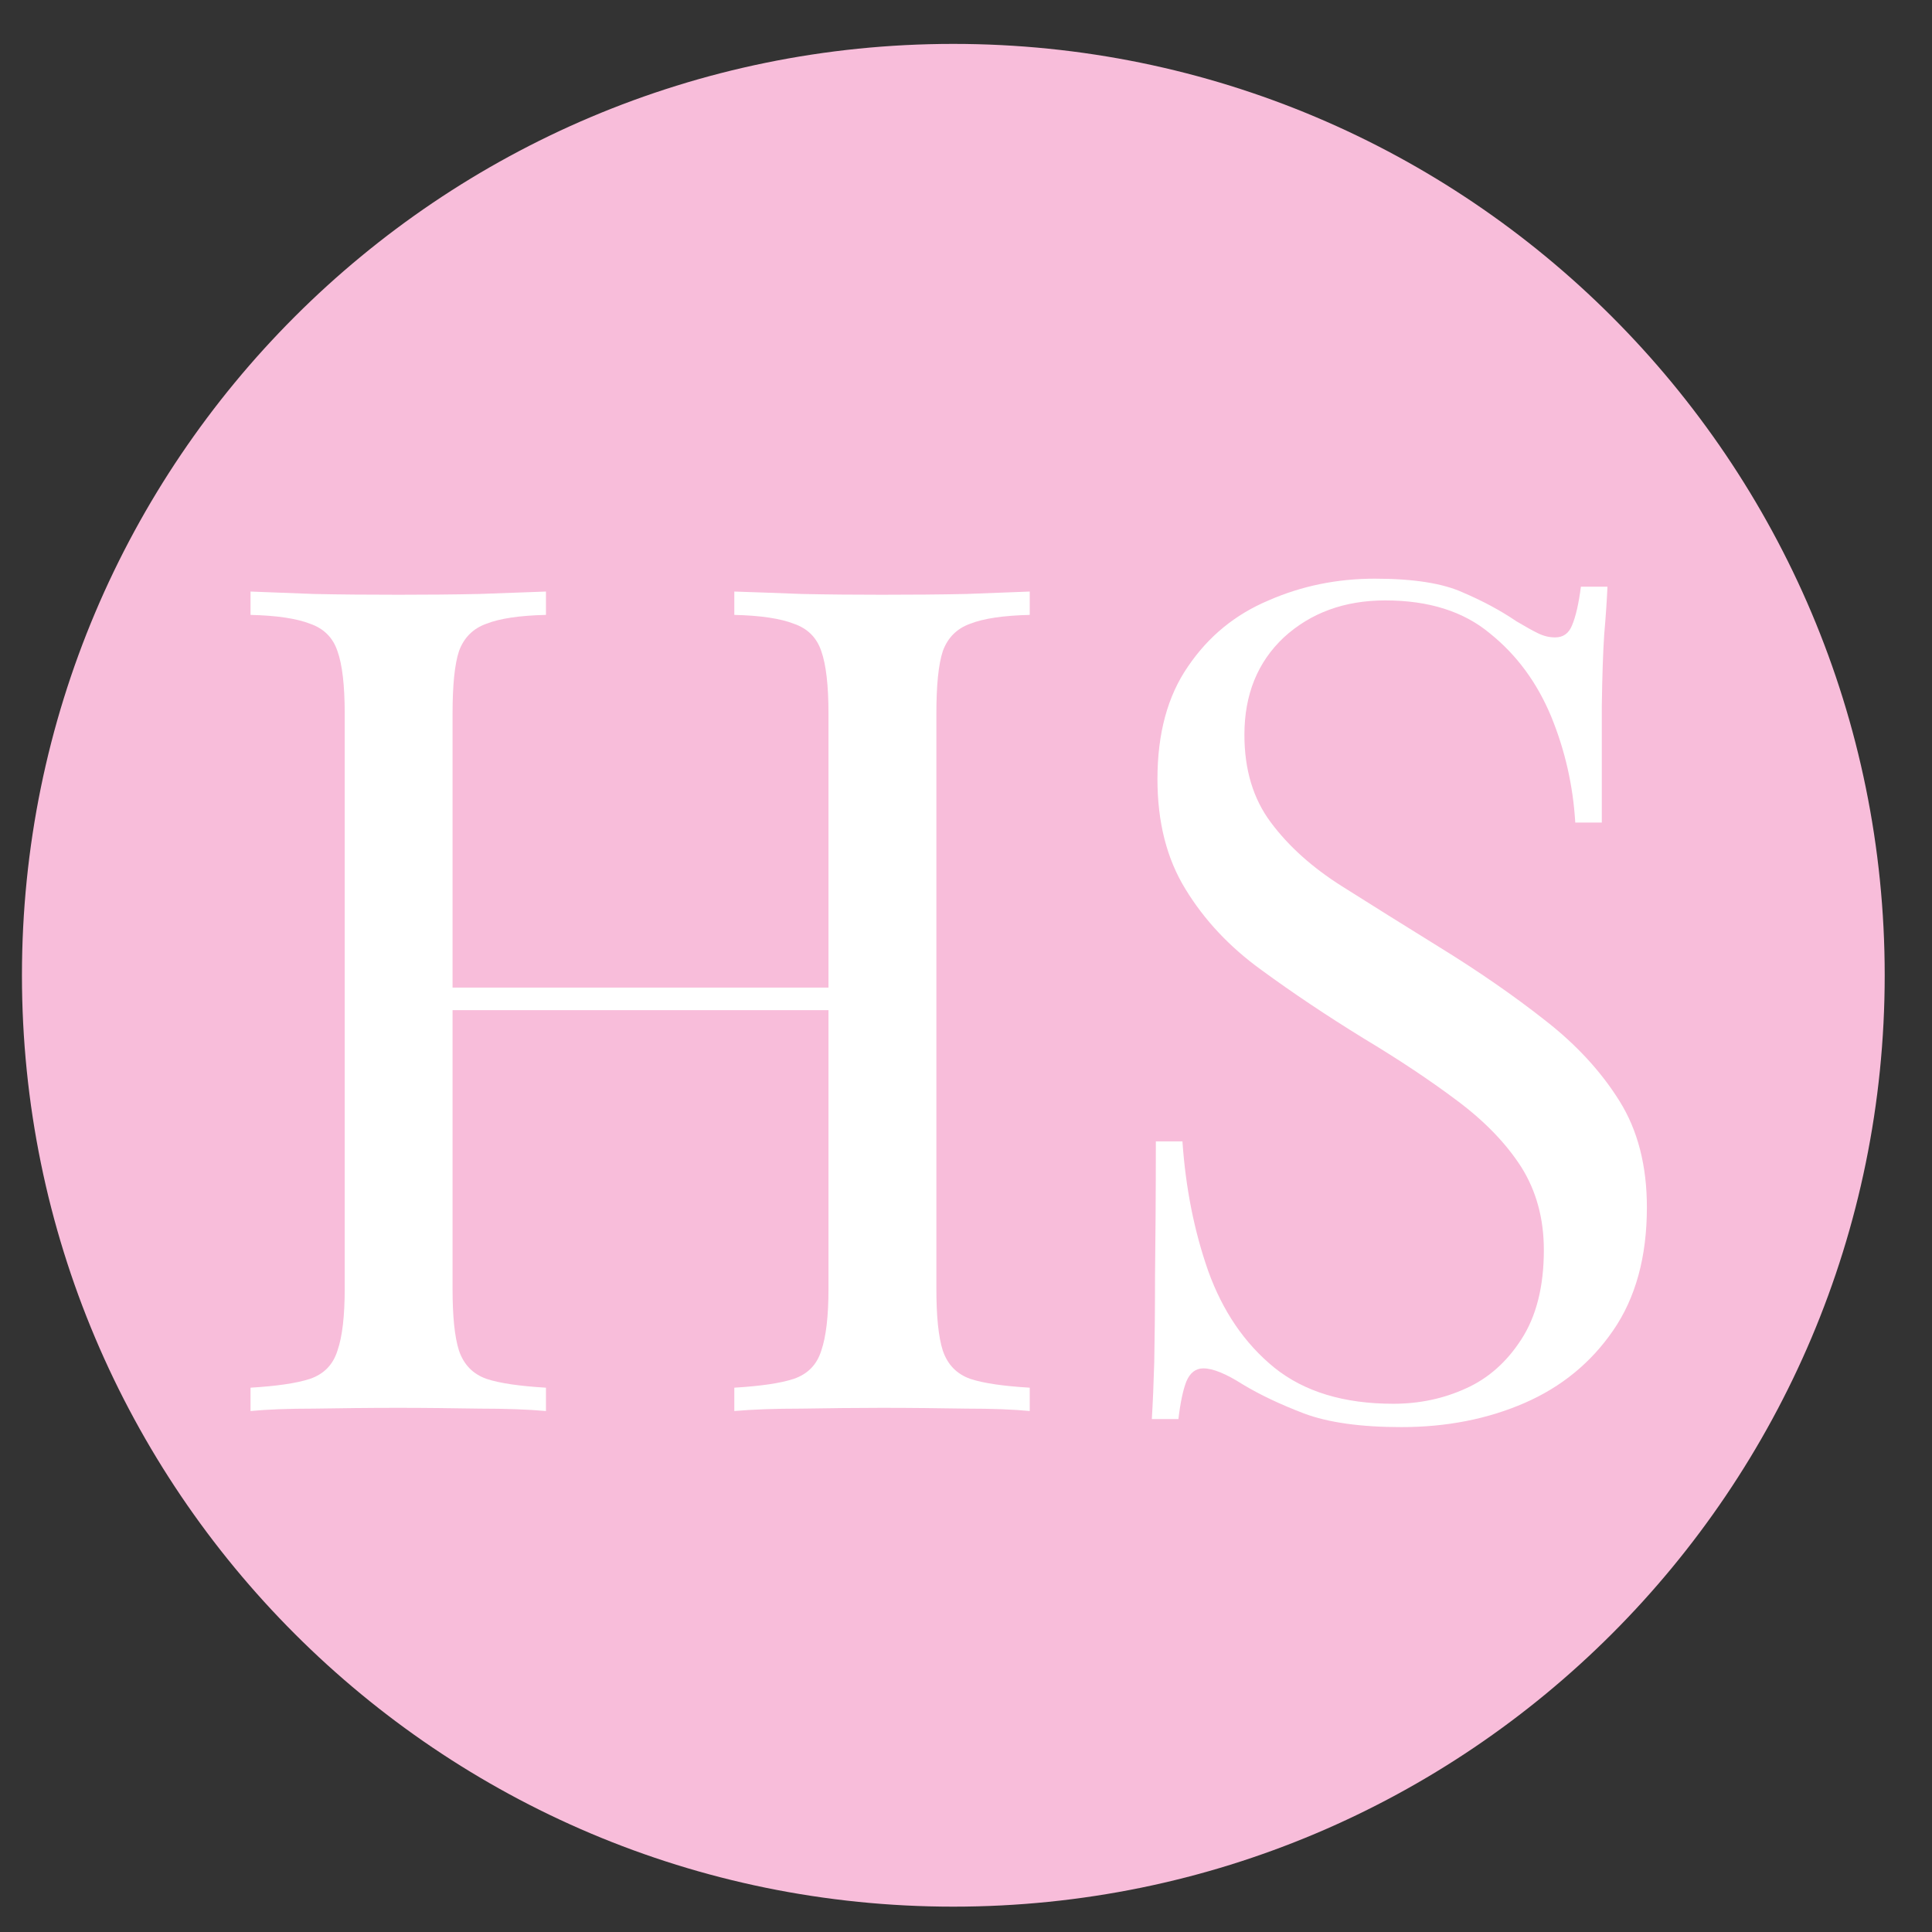
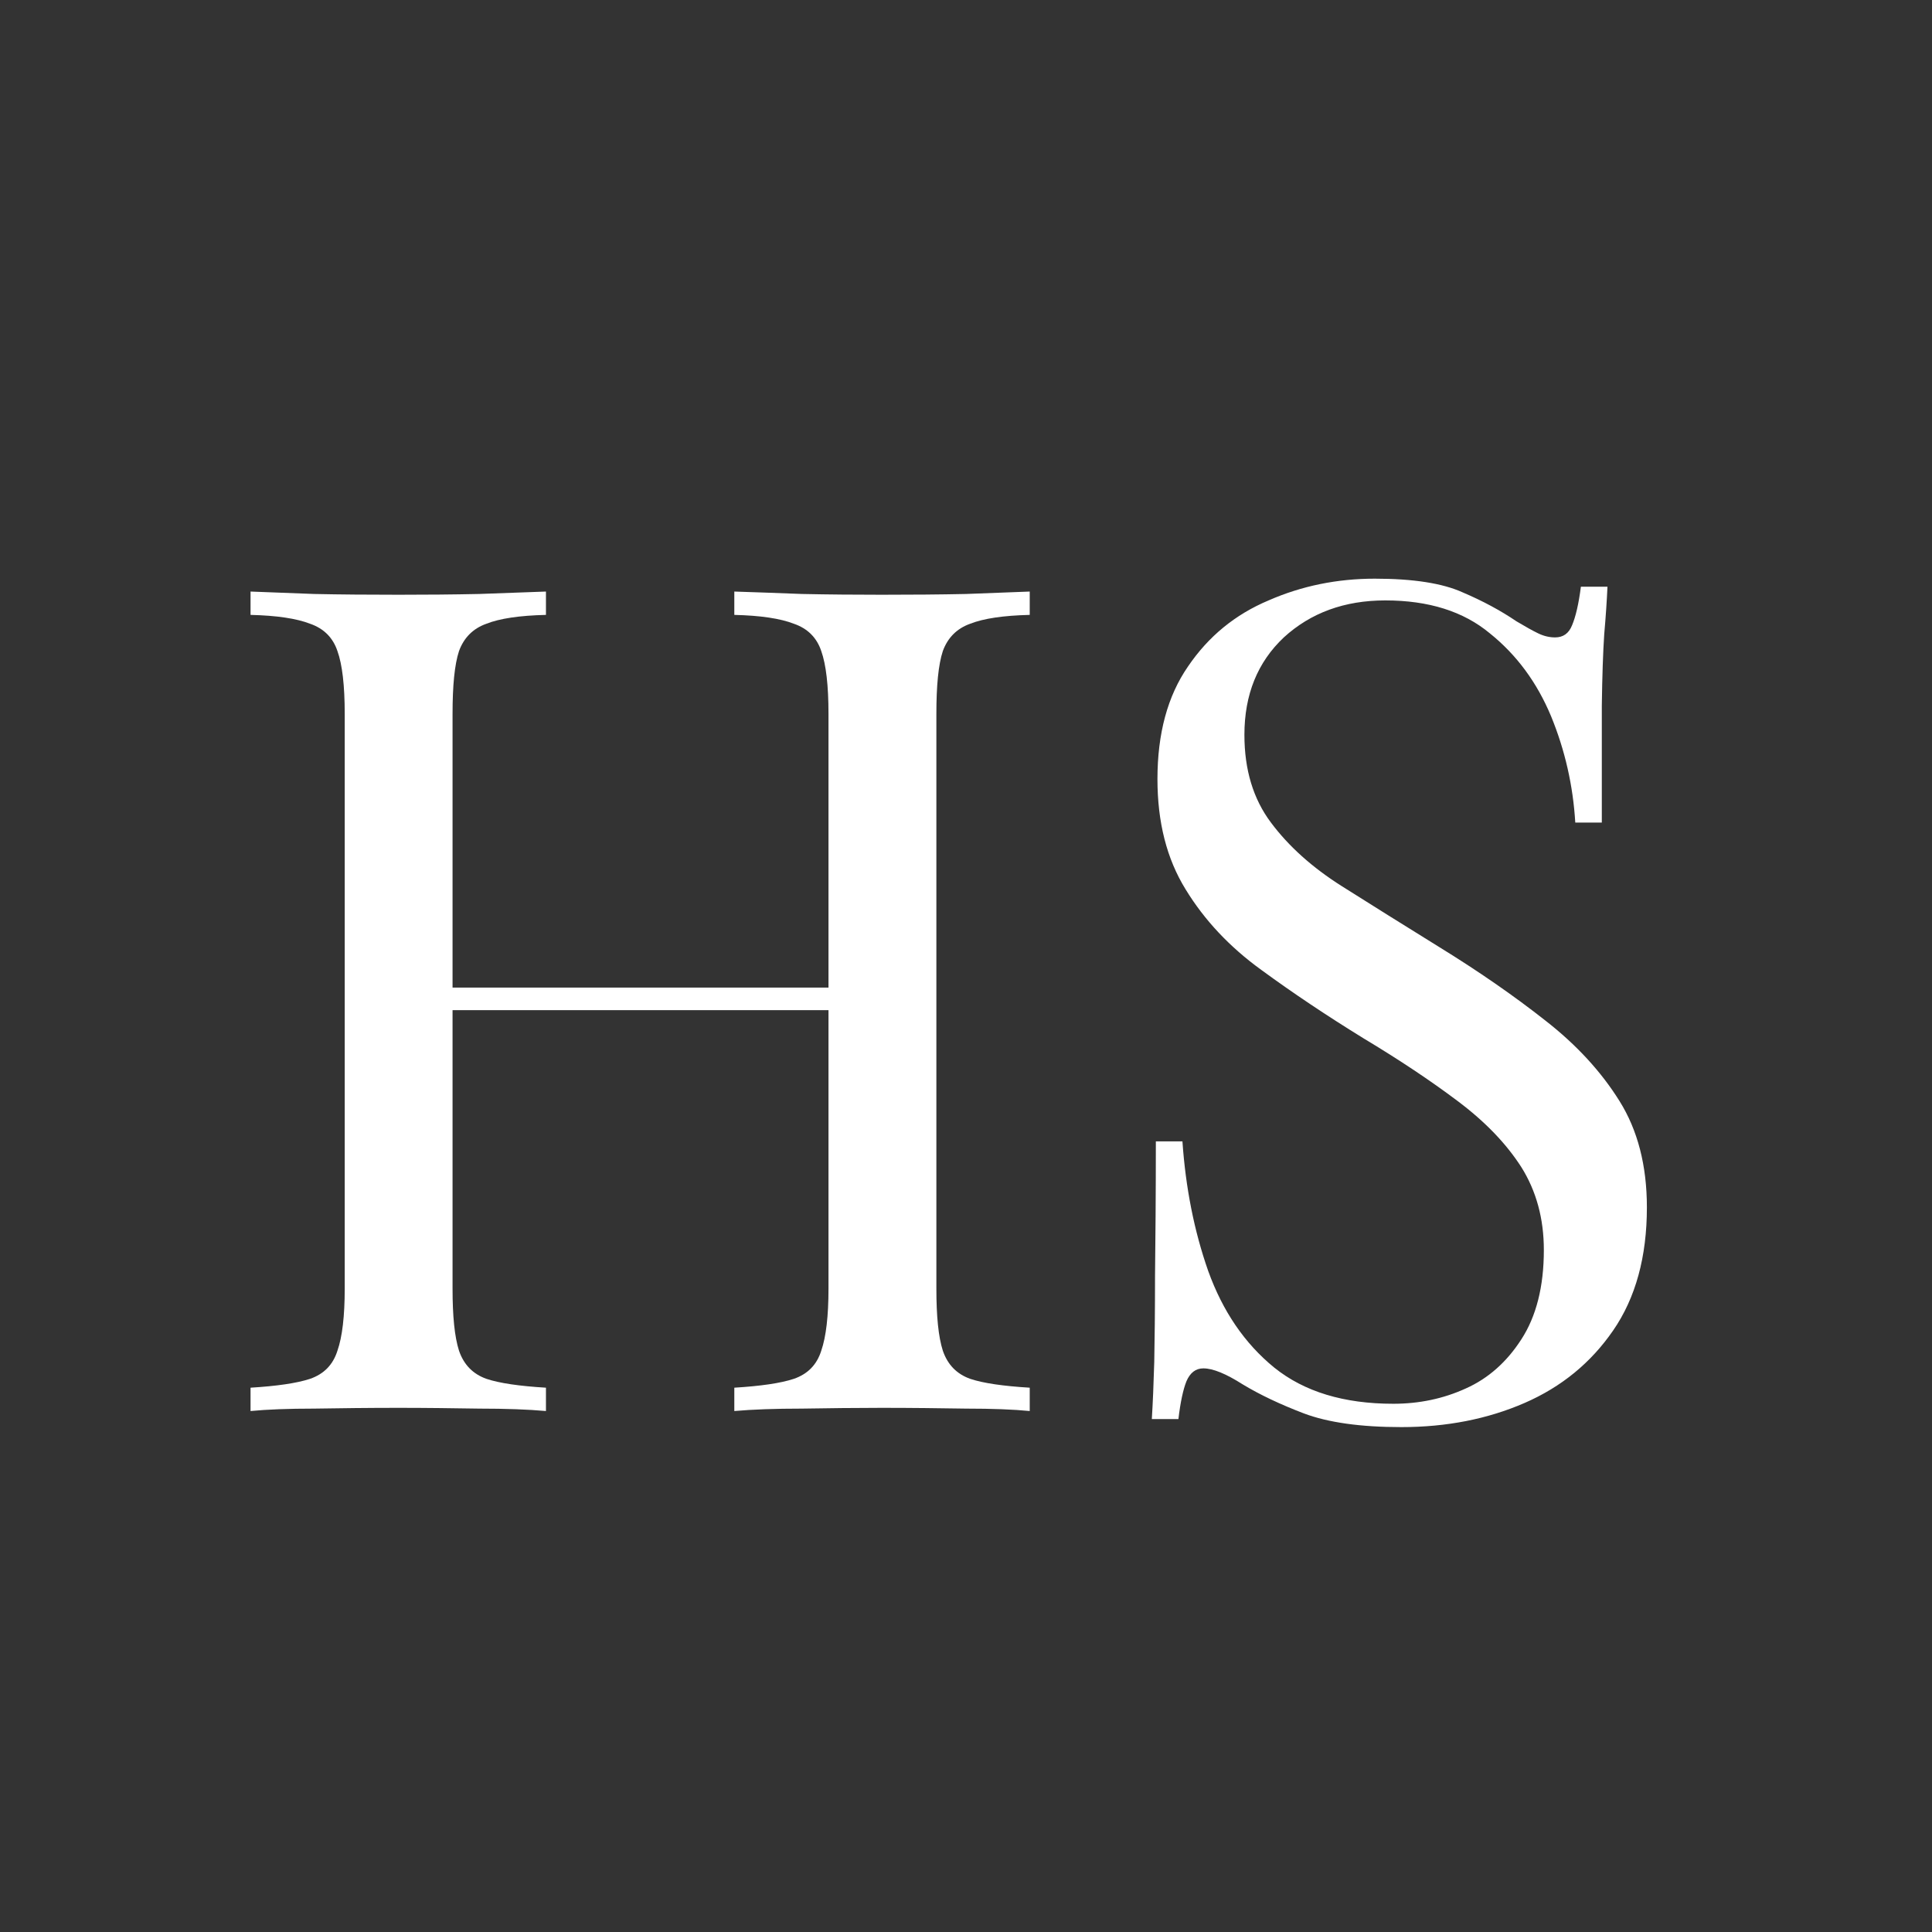
<svg xmlns="http://www.w3.org/2000/svg" width="50" zoomAndPan="magnify" viewBox="0 0 37.5 37.5" height="50" preserveAspectRatio="xMidYMid meet" version="1.0">
  <rect x="0" y="0" width="37.5" height="37.5" fill="#333333" stroke="none" />
  <defs>
    <g />
    <clipPath id="3d2d8b809f">
-       <path d="M 0.426 0.852 L 36.582 0.852 L 36.582 37.008 L 0.426 37.008 Z M 0.426 0.852 " clip-rule="nonzero" />
-     </clipPath>
+       </clipPath>
    <clipPath id="0bf881fafb">
-       <path d="M 18.504 0.852 C 8.52 0.852 0.426 8.945 0.426 18.93 C 0.426 28.914 8.52 37.008 18.504 37.008 C 28.488 37.008 36.582 28.914 36.582 18.93 C 36.582 8.945 28.488 0.852 18.504 0.852 Z M 18.504 0.852 " clip-rule="nonzero" />
-     </clipPath>
+       </clipPath>
    <clipPath id="f45ed377e9">
-       <path d="M 0.426 0.852 L 36.582 0.852 L 36.582 37.008 L 0.426 37.008 Z M 0.426 0.852 " clip-rule="nonzero" />
-     </clipPath>
+       </clipPath>
    <clipPath id="7ff878bf09">
      <path d="M 18.504 0.852 C 8.52 0.852 0.426 8.945 0.426 18.93 C 0.426 28.914 8.52 37.008 18.504 37.008 C 28.488 37.008 36.582 28.914 36.582 18.93 C 36.582 8.945 28.488 0.852 18.504 0.852 Z M 18.504 0.852 " clip-rule="nonzero" />
    </clipPath>
    <clipPath id="f5ecc40872">
      <rect x="0" width="37" y="0" height="38" />
    </clipPath>
  </defs>
  <g clip-path="url(#3d2d8b809f)">
    <g clip-path="url(#0bf881fafb)">
      <g>
        <g clip-path="url(#f5ecc40872)">
          <g clip-path="url(#f45ed377e9)">
            <g clip-path="url(#7ff878bf09)">
-               <path fill="#f8bdda" d="M 0.426 0.852 L 36.582 0.852 L 36.582 37.008 L 0.426 37.008 Z M 0.426 0.852 " fill-opacity="1" fill-rule="nonzero" />
-             </g>
+               </g>
          </g>
        </g>
      </g>
    </g>
  </g>
  <g fill="#ffffff" fill-opacity="1">
    <g transform="translate(3.925, 27.388)">
      <g>
        <path d="M 10.328 0 L 10.328 -0.453 C 10.836 -0.484 11.223 -0.539 11.484 -0.625 C 11.754 -0.719 11.93 -0.898 12.016 -1.172 C 12.109 -1.441 12.156 -1.844 12.156 -2.375 L 12.156 -13.531 C 12.156 -14.082 12.109 -14.488 12.016 -14.75 C 11.93 -15.008 11.754 -15.188 11.484 -15.281 C 11.223 -15.383 10.836 -15.441 10.328 -15.453 L 10.328 -15.906 C 10.68 -15.895 11.117 -15.879 11.641 -15.859 C 12.16 -15.848 12.676 -15.844 13.188 -15.844 C 13.77 -15.844 14.316 -15.848 14.828 -15.859 C 15.336 -15.879 15.75 -15.895 16.062 -15.906 L 16.062 -15.453 C 15.551 -15.441 15.164 -15.383 14.906 -15.281 C 14.645 -15.188 14.469 -15.008 14.375 -14.75 C 14.289 -14.488 14.25 -14.082 14.25 -13.531 L 14.25 -2.375 C 14.25 -1.844 14.289 -1.441 14.375 -1.172 C 14.469 -0.898 14.645 -0.719 14.906 -0.625 C 15.164 -0.539 15.551 -0.484 16.062 -0.453 L 16.062 0 C 15.75 -0.031 15.336 -0.047 14.828 -0.047 C 14.316 -0.055 13.77 -0.062 13.188 -0.062 C 12.676 -0.062 12.16 -0.055 11.641 -0.047 C 11.117 -0.047 10.68 -0.031 10.328 0 Z M 0.938 0 L 0.938 -0.453 C 1.445 -0.484 1.832 -0.539 2.094 -0.625 C 2.363 -0.719 2.539 -0.898 2.625 -1.172 C 2.719 -1.441 2.766 -1.844 2.766 -2.375 L 2.766 -13.531 C 2.766 -14.082 2.719 -14.488 2.625 -14.75 C 2.539 -15.008 2.363 -15.188 2.094 -15.281 C 1.832 -15.383 1.445 -15.441 0.938 -15.453 L 0.938 -15.906 C 1.258 -15.895 1.672 -15.879 2.172 -15.859 C 2.68 -15.848 3.227 -15.844 3.812 -15.844 C 4.344 -15.844 4.863 -15.848 5.375 -15.859 C 5.895 -15.879 6.328 -15.895 6.672 -15.906 L 6.672 -15.453 C 6.16 -15.441 5.773 -15.383 5.516 -15.281 C 5.254 -15.188 5.078 -15.008 4.984 -14.75 C 4.898 -14.488 4.859 -14.082 4.859 -13.531 L 4.859 -2.375 C 4.859 -1.844 4.898 -1.441 4.984 -1.172 C 5.078 -0.898 5.254 -0.719 5.516 -0.625 C 5.773 -0.539 6.16 -0.484 6.672 -0.453 L 6.672 0 C 6.328 -0.031 5.895 -0.047 5.375 -0.047 C 4.863 -0.055 4.344 -0.062 3.812 -0.062 C 3.227 -0.062 2.68 -0.055 2.172 -0.047 C 1.672 -0.047 1.258 -0.031 0.938 0 Z M 4.062 -7.781 L 4.062 -8.219 L 12.938 -8.219 L 12.938 -7.781 Z M 4.062 -7.781 " />
      </g>
    </g>
  </g>
  <g fill="#ffffff" fill-opacity="1">
    <g transform="translate(20.935, 27.388)">
      <g>
        <path d="M 5.75 -16.156 C 6.5 -16.156 7.066 -16.066 7.453 -15.891 C 7.848 -15.723 8.195 -15.535 8.5 -15.328 C 8.676 -15.223 8.816 -15.145 8.922 -15.094 C 9.035 -15.039 9.145 -15.016 9.25 -15.016 C 9.406 -15.016 9.516 -15.094 9.578 -15.25 C 9.648 -15.414 9.707 -15.664 9.75 -16 L 10.266 -16 C 10.254 -15.738 10.234 -15.43 10.203 -15.078 C 10.18 -14.734 10.164 -14.27 10.156 -13.688 C 10.156 -13.113 10.156 -12.359 10.156 -11.422 L 9.641 -11.422 C 9.598 -12.141 9.441 -12.828 9.172 -13.484 C 8.898 -14.141 8.504 -14.676 7.984 -15.094 C 7.473 -15.52 6.797 -15.734 5.953 -15.734 C 5.16 -15.734 4.504 -15.492 3.984 -15.016 C 3.473 -14.535 3.219 -13.906 3.219 -13.125 C 3.219 -12.445 3.391 -11.879 3.734 -11.422 C 4.078 -10.961 4.535 -10.551 5.109 -10.188 C 5.691 -9.82 6.316 -9.43 6.984 -9.016 C 7.766 -8.535 8.457 -8.055 9.062 -7.578 C 9.664 -7.109 10.145 -6.586 10.5 -6.016 C 10.852 -5.453 11.031 -4.766 11.031 -3.953 C 11.031 -2.992 10.812 -2.195 10.375 -1.562 C 9.945 -0.938 9.375 -0.469 8.656 -0.156 C 7.938 0.156 7.141 0.312 6.266 0.312 C 5.473 0.312 4.844 0.223 4.375 0.047 C 3.914 -0.129 3.52 -0.316 3.188 -0.516 C 2.863 -0.723 2.609 -0.828 2.422 -0.828 C 2.273 -0.828 2.164 -0.742 2.094 -0.578 C 2.031 -0.422 1.977 -0.176 1.938 0.156 L 1.422 0.156 C 1.441 -0.156 1.457 -0.523 1.469 -0.953 C 1.477 -1.379 1.484 -1.938 1.484 -2.625 C 1.492 -3.312 1.5 -4.18 1.5 -5.234 L 2.016 -5.234 C 2.078 -4.336 2.242 -3.5 2.516 -2.719 C 2.797 -1.938 3.223 -1.312 3.797 -0.844 C 4.379 -0.375 5.148 -0.141 6.109 -0.141 C 6.609 -0.141 7.078 -0.238 7.516 -0.438 C 7.953 -0.633 8.312 -0.953 8.594 -1.391 C 8.883 -1.836 9.031 -2.414 9.031 -3.125 C 9.031 -3.738 8.883 -4.273 8.594 -4.734 C 8.301 -5.191 7.891 -5.617 7.359 -6.016 C 6.836 -6.41 6.227 -6.816 5.531 -7.234 C 4.82 -7.672 4.16 -8.113 3.547 -8.562 C 2.93 -9.008 2.441 -9.531 2.078 -10.125 C 1.711 -10.719 1.531 -11.43 1.531 -12.266 C 1.531 -13.148 1.727 -13.879 2.125 -14.453 C 2.52 -15.035 3.039 -15.461 3.688 -15.734 C 4.332 -16.016 5.02 -16.156 5.75 -16.156 Z M 5.75 -16.156 " />
      </g>
    </g>
  </g>
</svg>